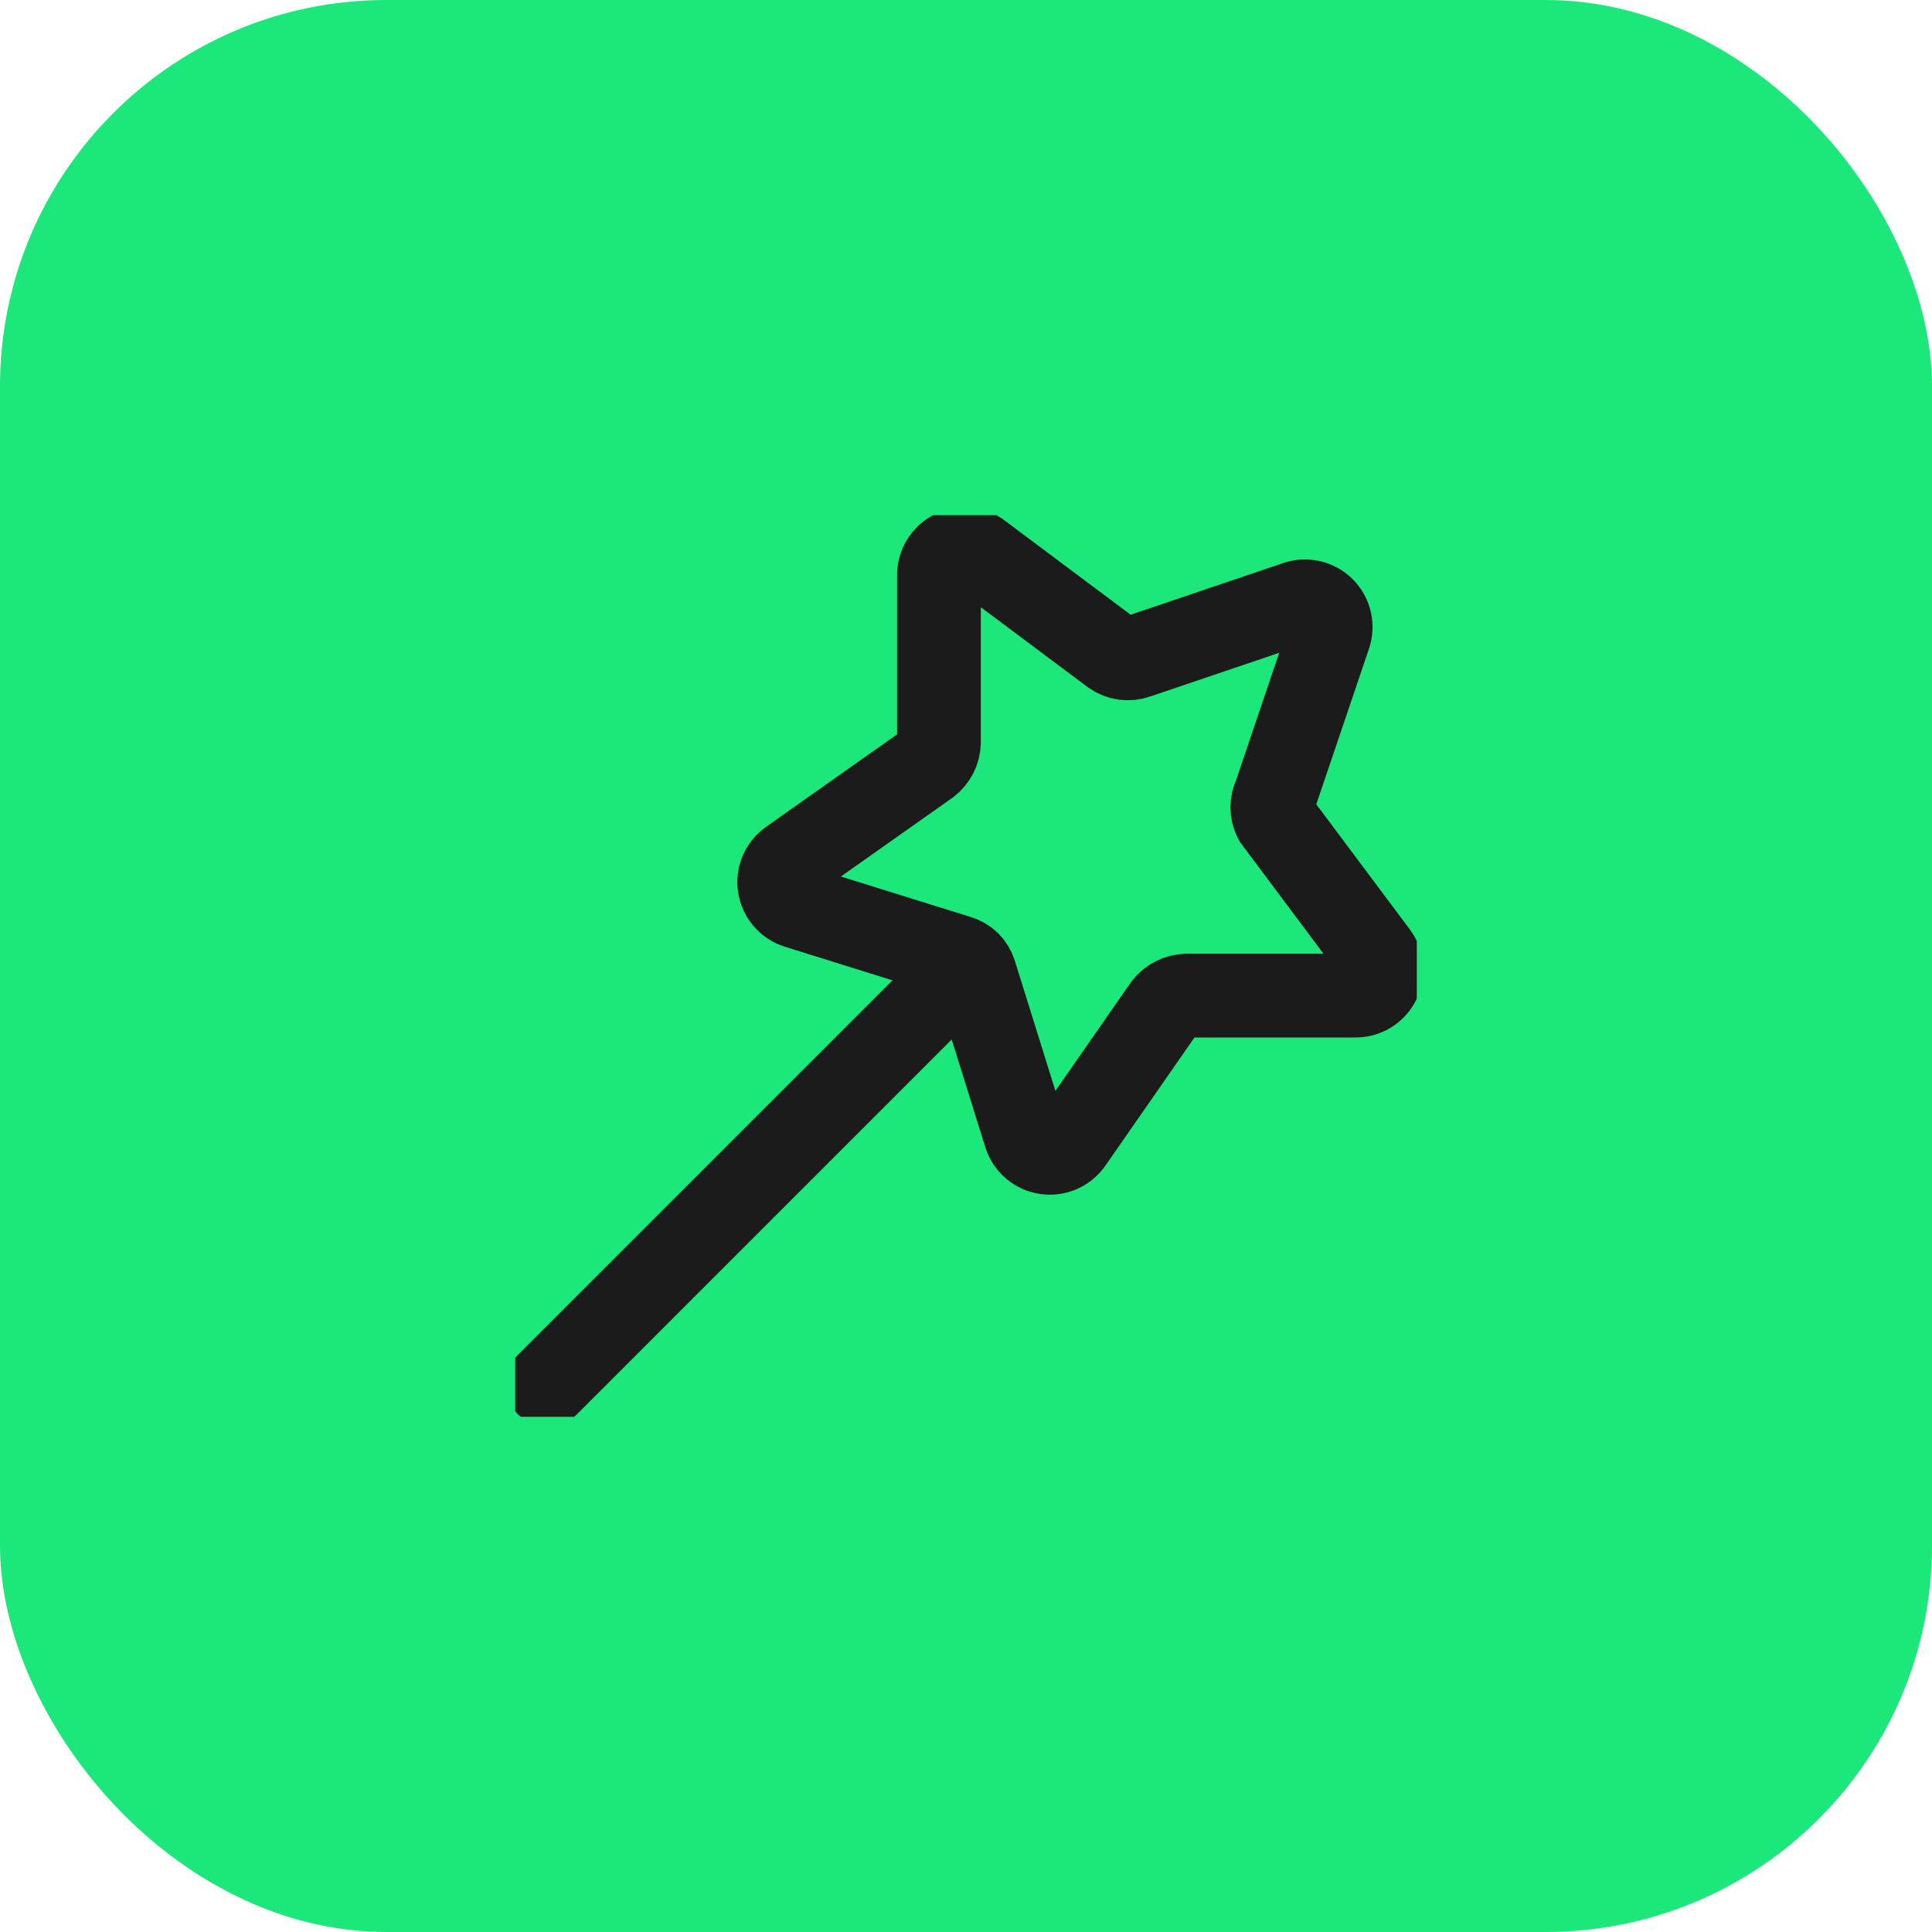
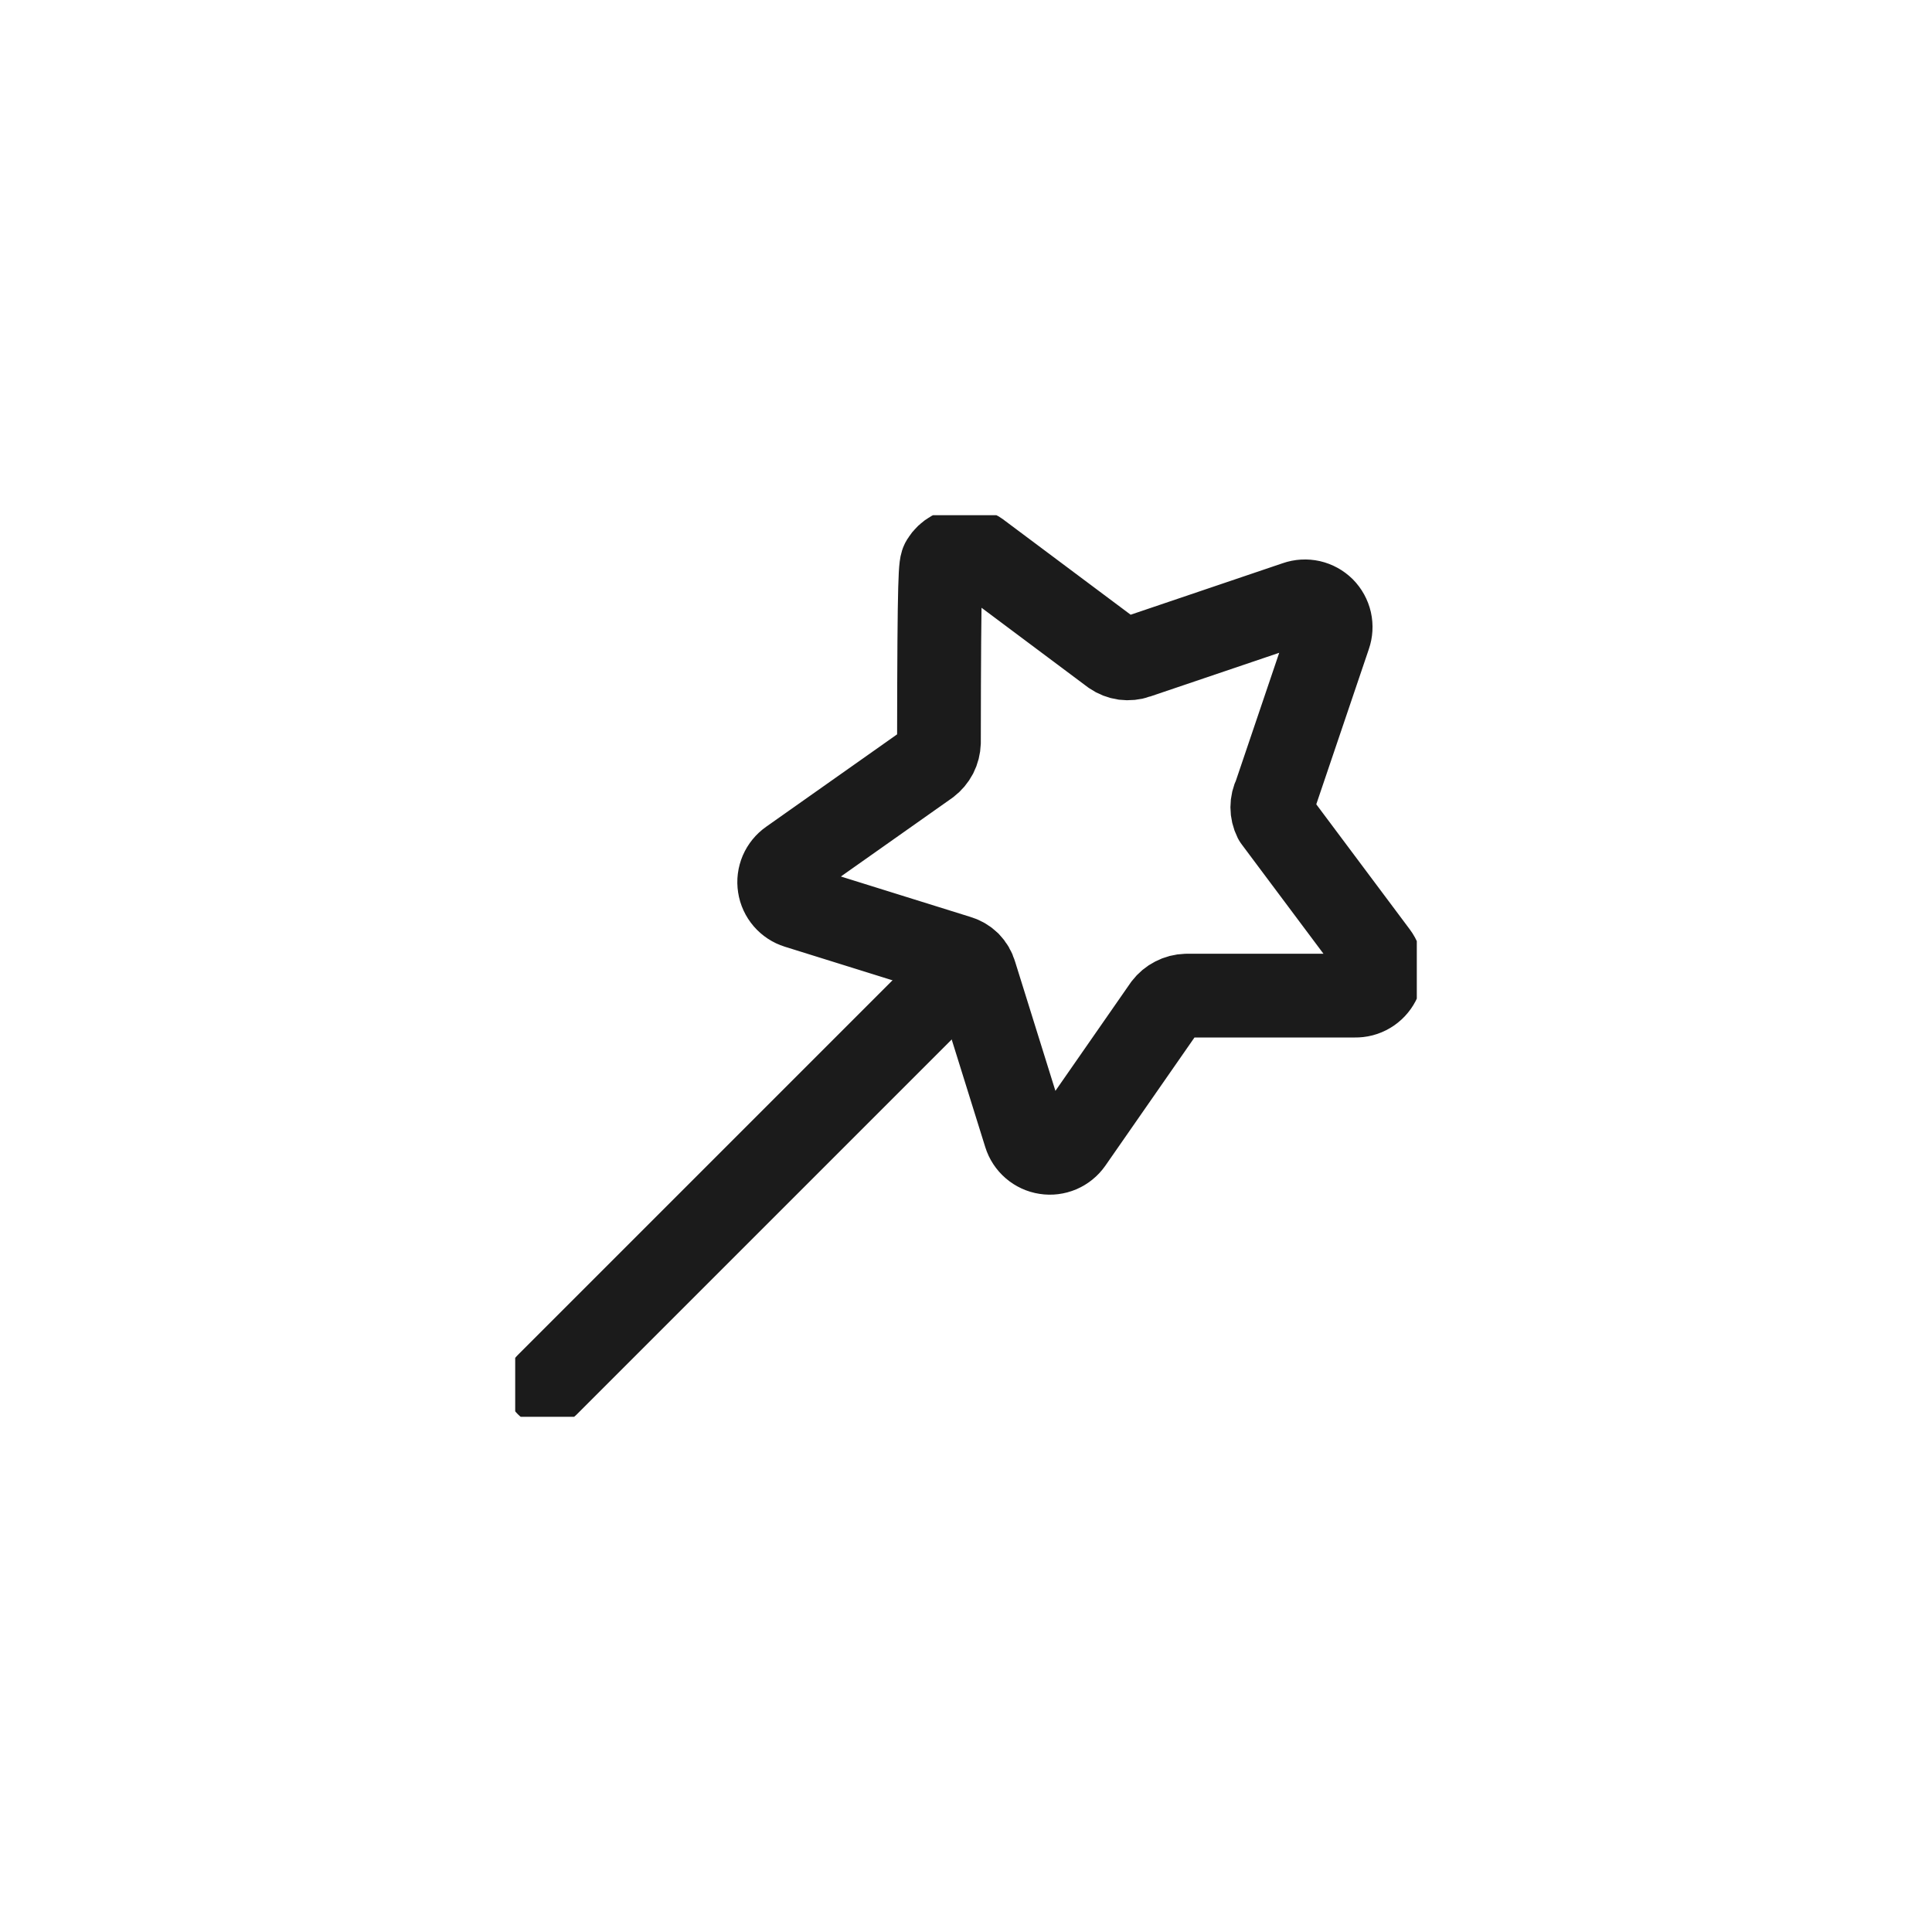
<svg xmlns="http://www.w3.org/2000/svg" width="30" height="30" viewBox="0 0 30 30" fill="none">
-   <rect width="30" height="30" rx="6" fill="#1BE77A" />
  <g clip-path="url(#clip0_3507_234)">
-     <path d="M20.64 9.87L19.8 12.35C19.771 12.407 19.756 12.471 19.756 12.535C19.756 12.599 19.771 12.662 19.8 12.72L21.37 14.82C21.415 14.88 21.442 14.952 21.449 15.027C21.455 15.101 21.44 15.177 21.406 15.243C21.371 15.31 21.319 15.366 21.254 15.404C21.189 15.443 21.115 15.462 21.04 15.46H18.42C18.356 15.462 18.293 15.478 18.236 15.508C18.179 15.537 18.129 15.579 18.09 15.63L16.63 17.73C16.587 17.791 16.528 17.839 16.459 17.869C16.39 17.898 16.315 17.908 16.241 17.896C16.167 17.885 16.098 17.853 16.041 17.804C15.984 17.755 15.942 17.691 15.92 17.62L15.14 15.12C15.122 15.058 15.089 15.002 15.044 14.956C14.998 14.911 14.942 14.878 14.88 14.86L12.38 14.08C12.309 14.058 12.245 14.016 12.196 13.959C12.147 13.902 12.115 13.833 12.104 13.759C12.092 13.685 12.102 13.61 12.131 13.541C12.161 13.472 12.209 13.413 12.27 13.37L14.41 11.86C14.461 11.821 14.503 11.771 14.533 11.714C14.562 11.657 14.578 11.594 14.58 11.53V8.91C14.583 8.841 14.603 8.774 14.64 8.716C14.676 8.657 14.727 8.609 14.787 8.576C14.847 8.542 14.915 8.525 14.984 8.526C15.053 8.527 15.12 8.545 15.18 8.58L17.28 10.15C17.333 10.187 17.395 10.211 17.459 10.22C17.523 10.228 17.589 10.222 17.65 10.2L20.13 9.36C20.201 9.335 20.278 9.331 20.351 9.347C20.425 9.364 20.492 9.401 20.546 9.454C20.599 9.508 20.636 9.575 20.653 9.649C20.669 9.722 20.665 9.799 20.64 9.87V9.87Z" stroke="#1B1B1B" stroke-width="1.3" stroke-linecap="round" stroke-linejoin="round" />
+     <path d="M20.64 9.87L19.8 12.35C19.771 12.407 19.756 12.471 19.756 12.535C19.756 12.599 19.771 12.662 19.8 12.72L21.37 14.82C21.415 14.88 21.442 14.952 21.449 15.027C21.455 15.101 21.44 15.177 21.406 15.243C21.371 15.31 21.319 15.366 21.254 15.404C21.189 15.443 21.115 15.462 21.04 15.46H18.42C18.356 15.462 18.293 15.478 18.236 15.508C18.179 15.537 18.129 15.579 18.09 15.63L16.63 17.73C16.587 17.791 16.528 17.839 16.459 17.869C16.39 17.898 16.315 17.908 16.241 17.896C16.167 17.885 16.098 17.853 16.041 17.804C15.984 17.755 15.942 17.691 15.92 17.62L15.14 15.12C15.122 15.058 15.089 15.002 15.044 14.956C14.998 14.911 14.942 14.878 14.88 14.86L12.38 14.08C12.309 14.058 12.245 14.016 12.196 13.959C12.147 13.902 12.115 13.833 12.104 13.759C12.092 13.685 12.102 13.61 12.131 13.541C12.161 13.472 12.209 13.413 12.27 13.37L14.41 11.86C14.461 11.821 14.503 11.771 14.533 11.714C14.562 11.657 14.578 11.594 14.58 11.53C14.583 8.841 14.603 8.774 14.64 8.716C14.676 8.657 14.727 8.609 14.787 8.576C14.847 8.542 14.915 8.525 14.984 8.526C15.053 8.527 15.12 8.545 15.18 8.58L17.28 10.15C17.333 10.187 17.395 10.211 17.459 10.22C17.523 10.228 17.589 10.222 17.65 10.2L20.13 9.36C20.201 9.335 20.278 9.331 20.351 9.347C20.425 9.364 20.492 9.401 20.546 9.454C20.599 9.508 20.636 9.575 20.653 9.649C20.669 9.722 20.665 9.799 20.64 9.87V9.87Z" stroke="#1B1B1B" stroke-width="1.3" stroke-linecap="round" stroke-linejoin="round" />
    <path d="M15.04 14.96L8.5 21.5" stroke="#1B1B1B" stroke-width="1.3" stroke-linecap="round" stroke-linejoin="round" />
  </g>
  <defs>
    <clipPath id="clip0_3507_234">
      <rect width="14" height="14" fill="white" transform="translate(8 8)" />
    </clipPath>
  </defs>
</svg>